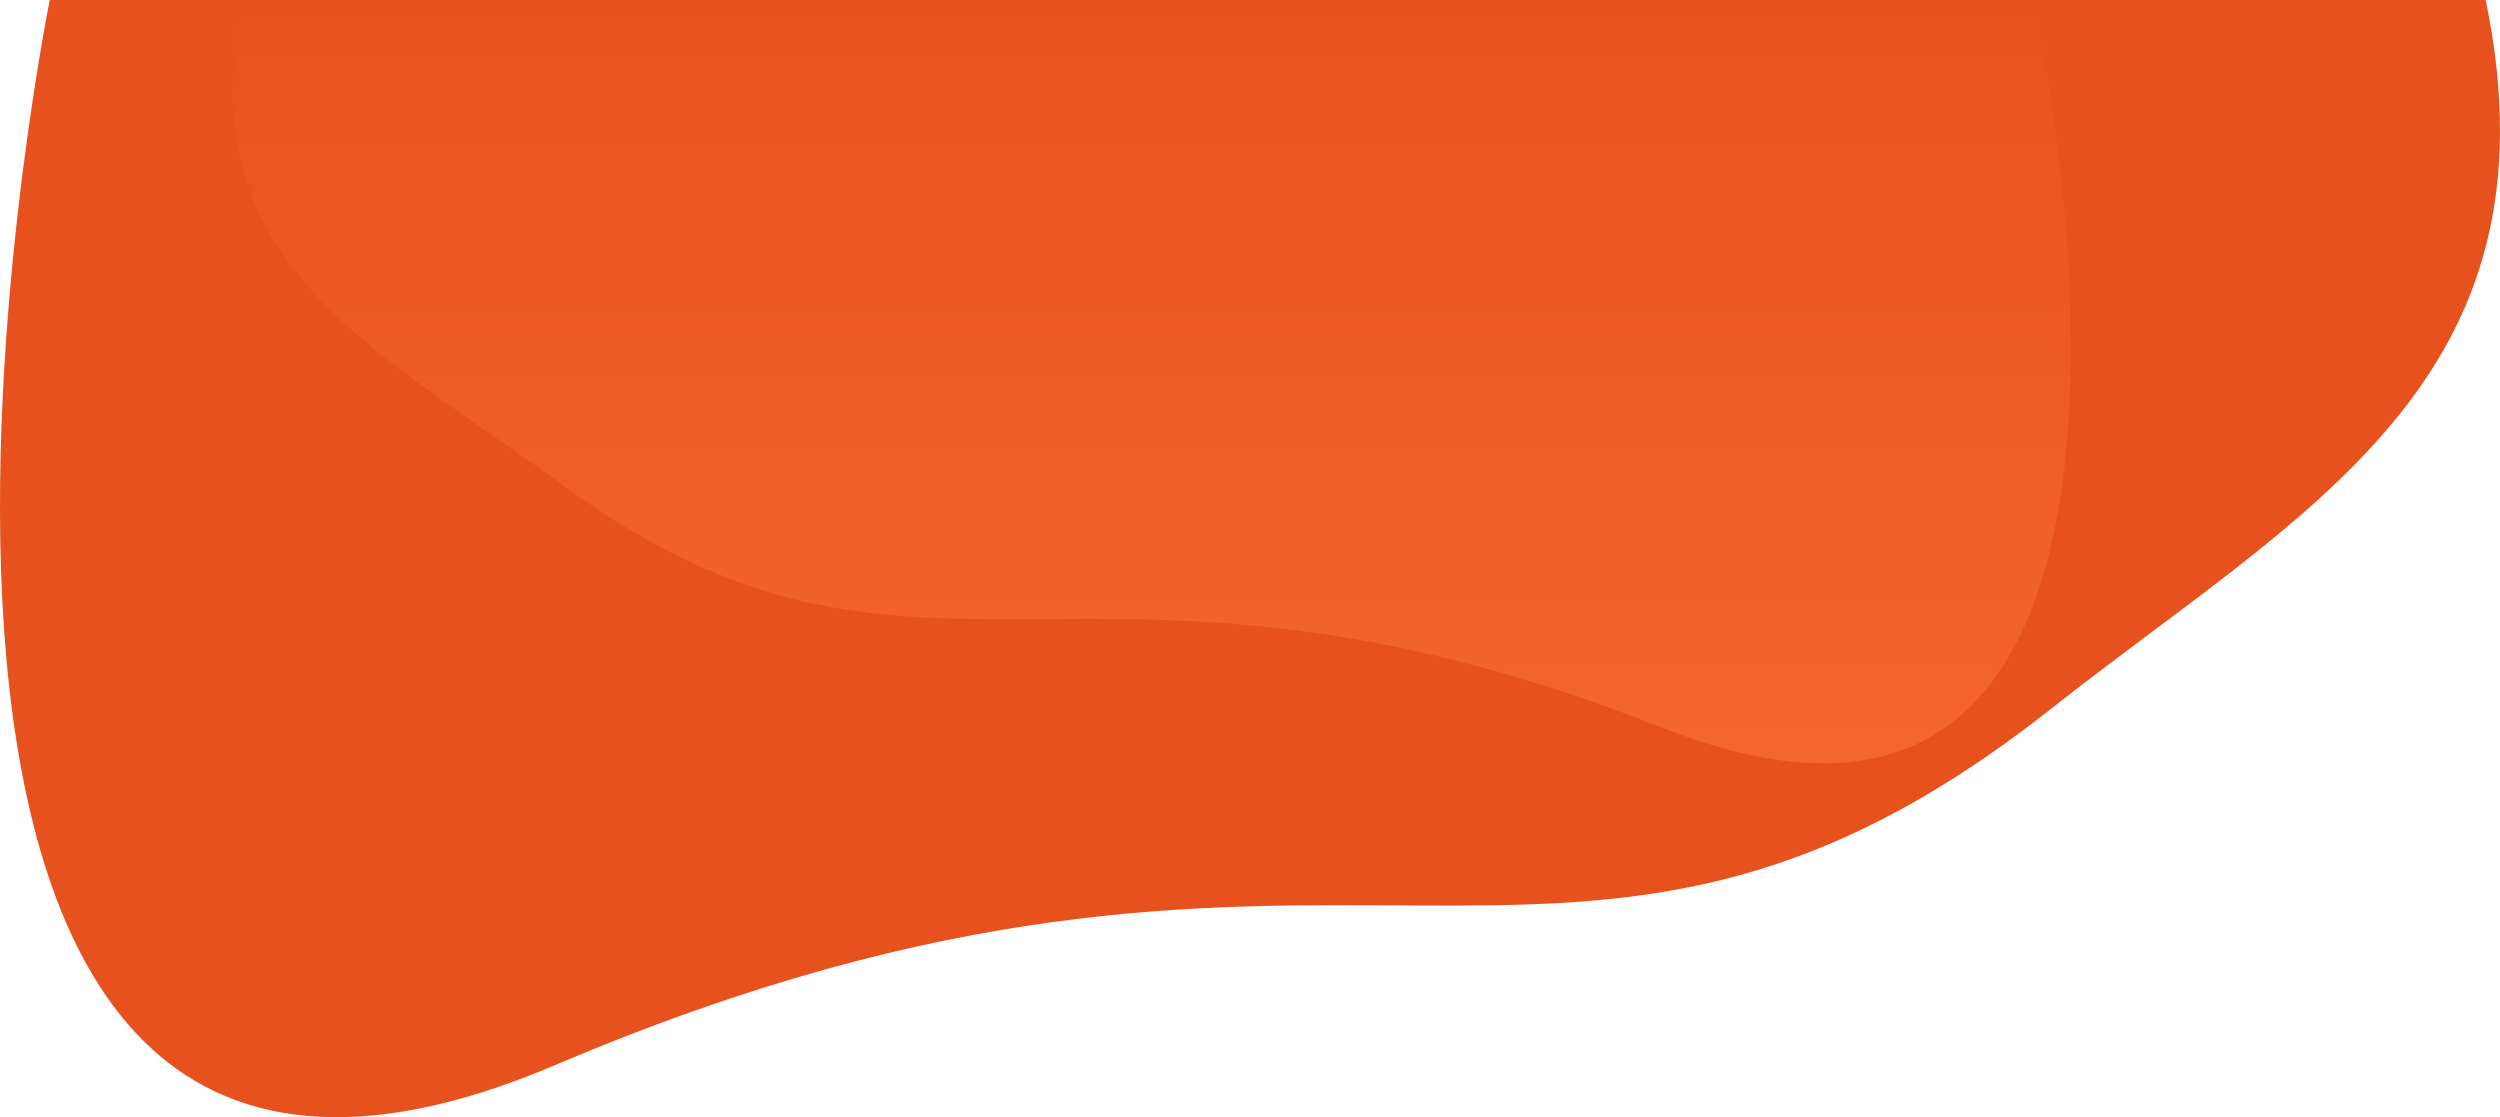
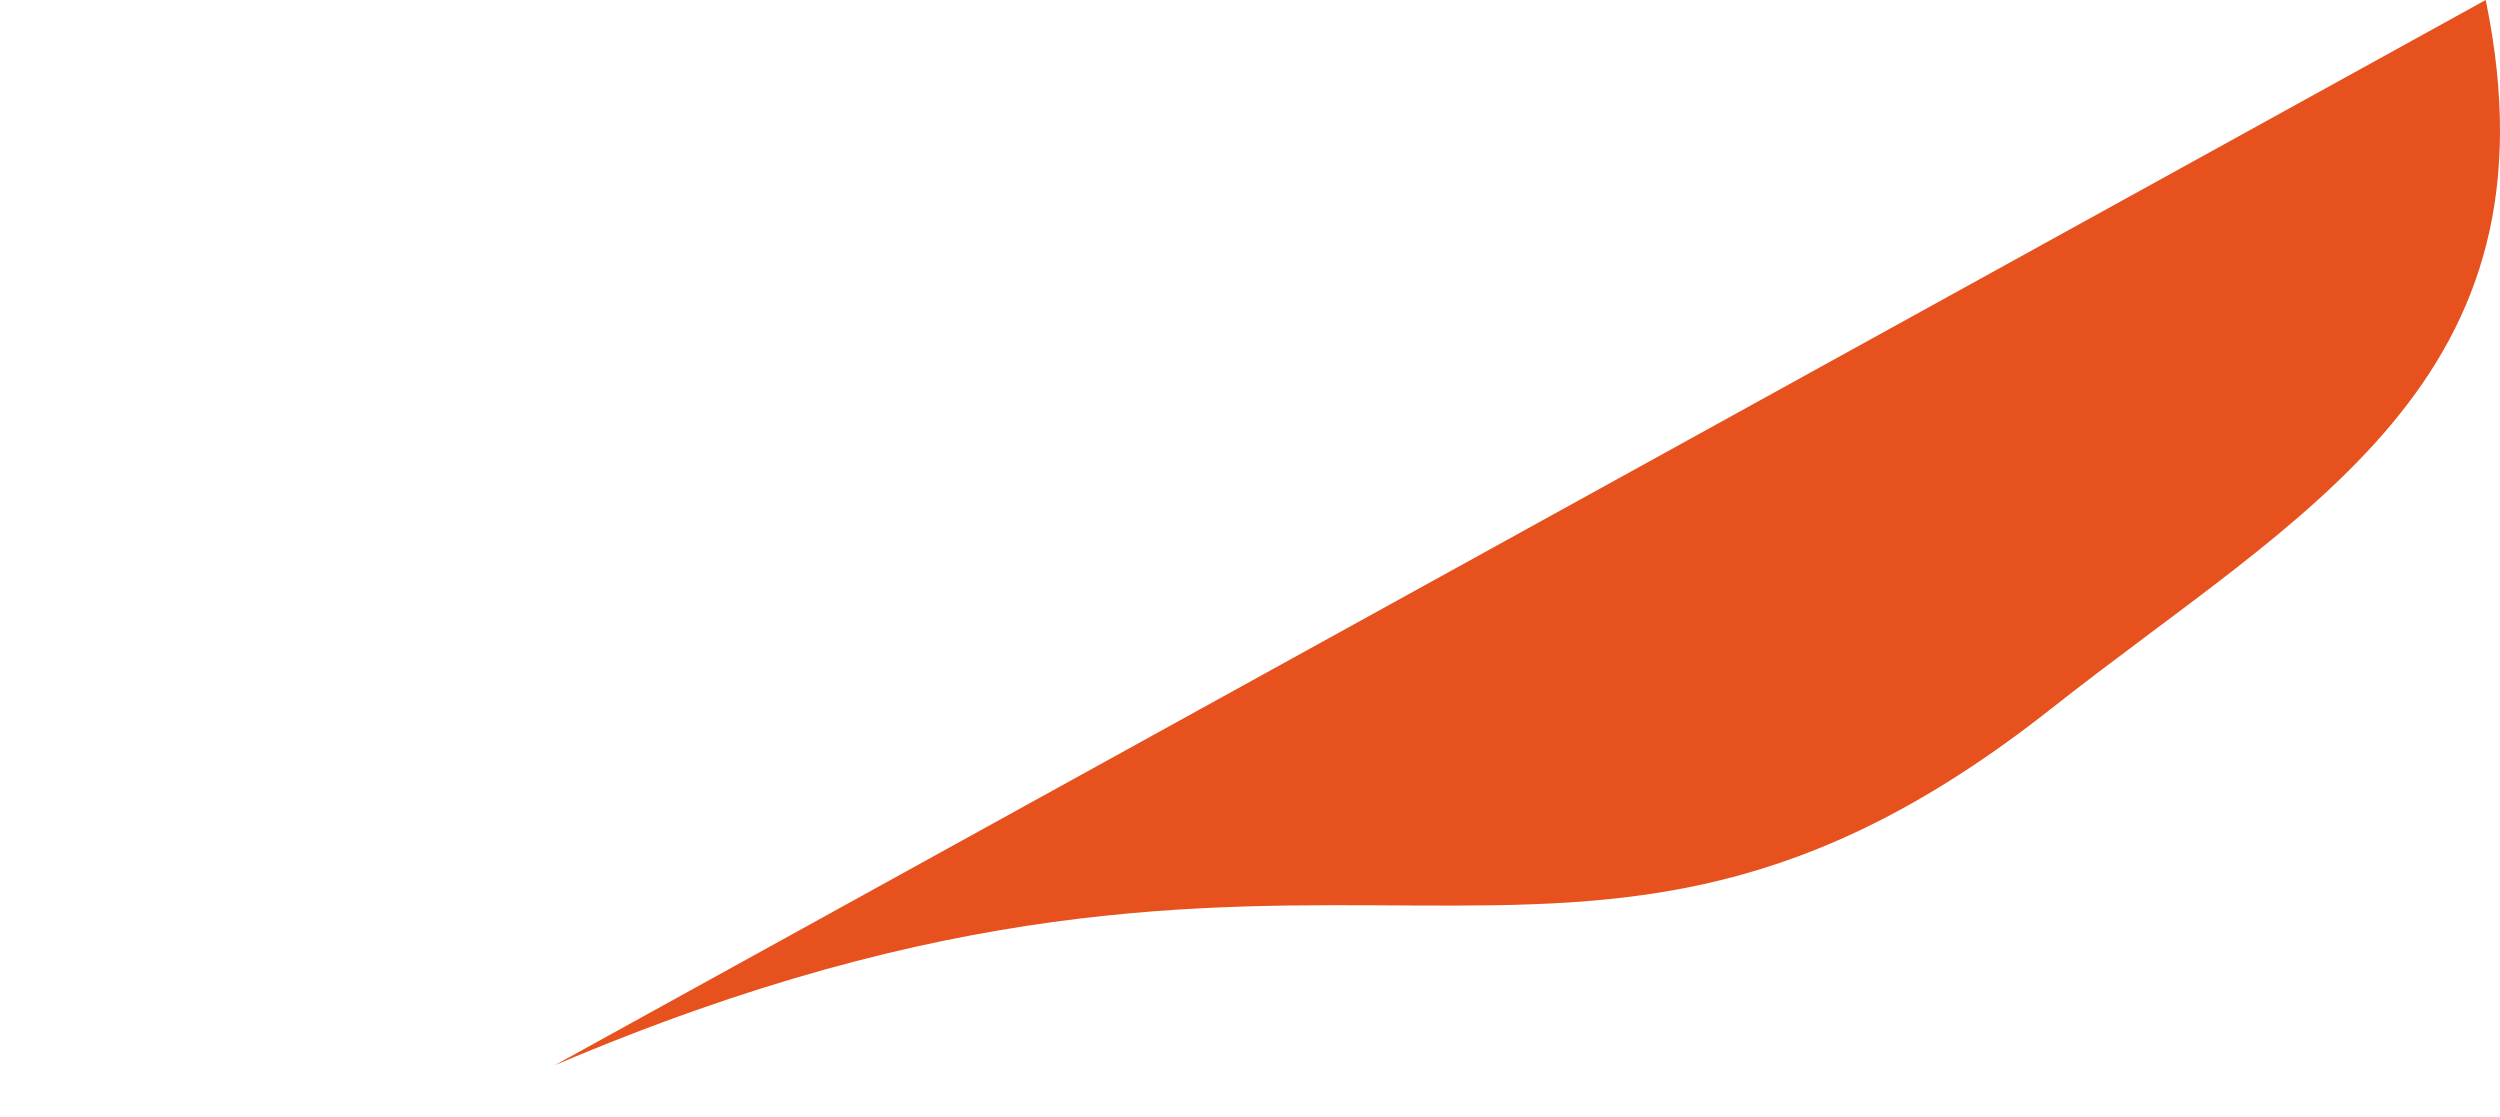
<svg xmlns="http://www.w3.org/2000/svg" height="796.067" viewBox="0 0 1781.408 796.067" width="1781.408">
  <linearGradient id="a" gradientUnits="objectBoundingBox" x1=".5" x2=".5" y2="1">
    <stop offset="0" stop-color="#E7511D" />
    <stop offset="1" stop-color="#F4662D" />
  </linearGradient>
-   <path d="m1650.595 755.5c56.3 272.618-131.189 364.024-310.13 505.374-347.561 273.959-503.57 14.469-1065.8 253.673s-359.832-759.047-359.832-759.047z" fill="#E7511D" transform="translate(120.633 -755.5)" />
-   <path d="m-113.148 755.5c-41.4 185.71 96.459 247.977 228.027 344.266 255.548 186.624 370.256 9.856 783.643 172.8s264.57-517.07 264.57-517.07z" fill="url(#a)" transform="translate(286.464 -753.856)" />
+   <path d="m1650.595 755.5c56.3 272.618-131.189 364.024-310.13 505.374-347.561 273.959-503.57 14.469-1065.8 253.673z" fill="#E7511D" transform="translate(120.633 -755.5)" />
</svg>